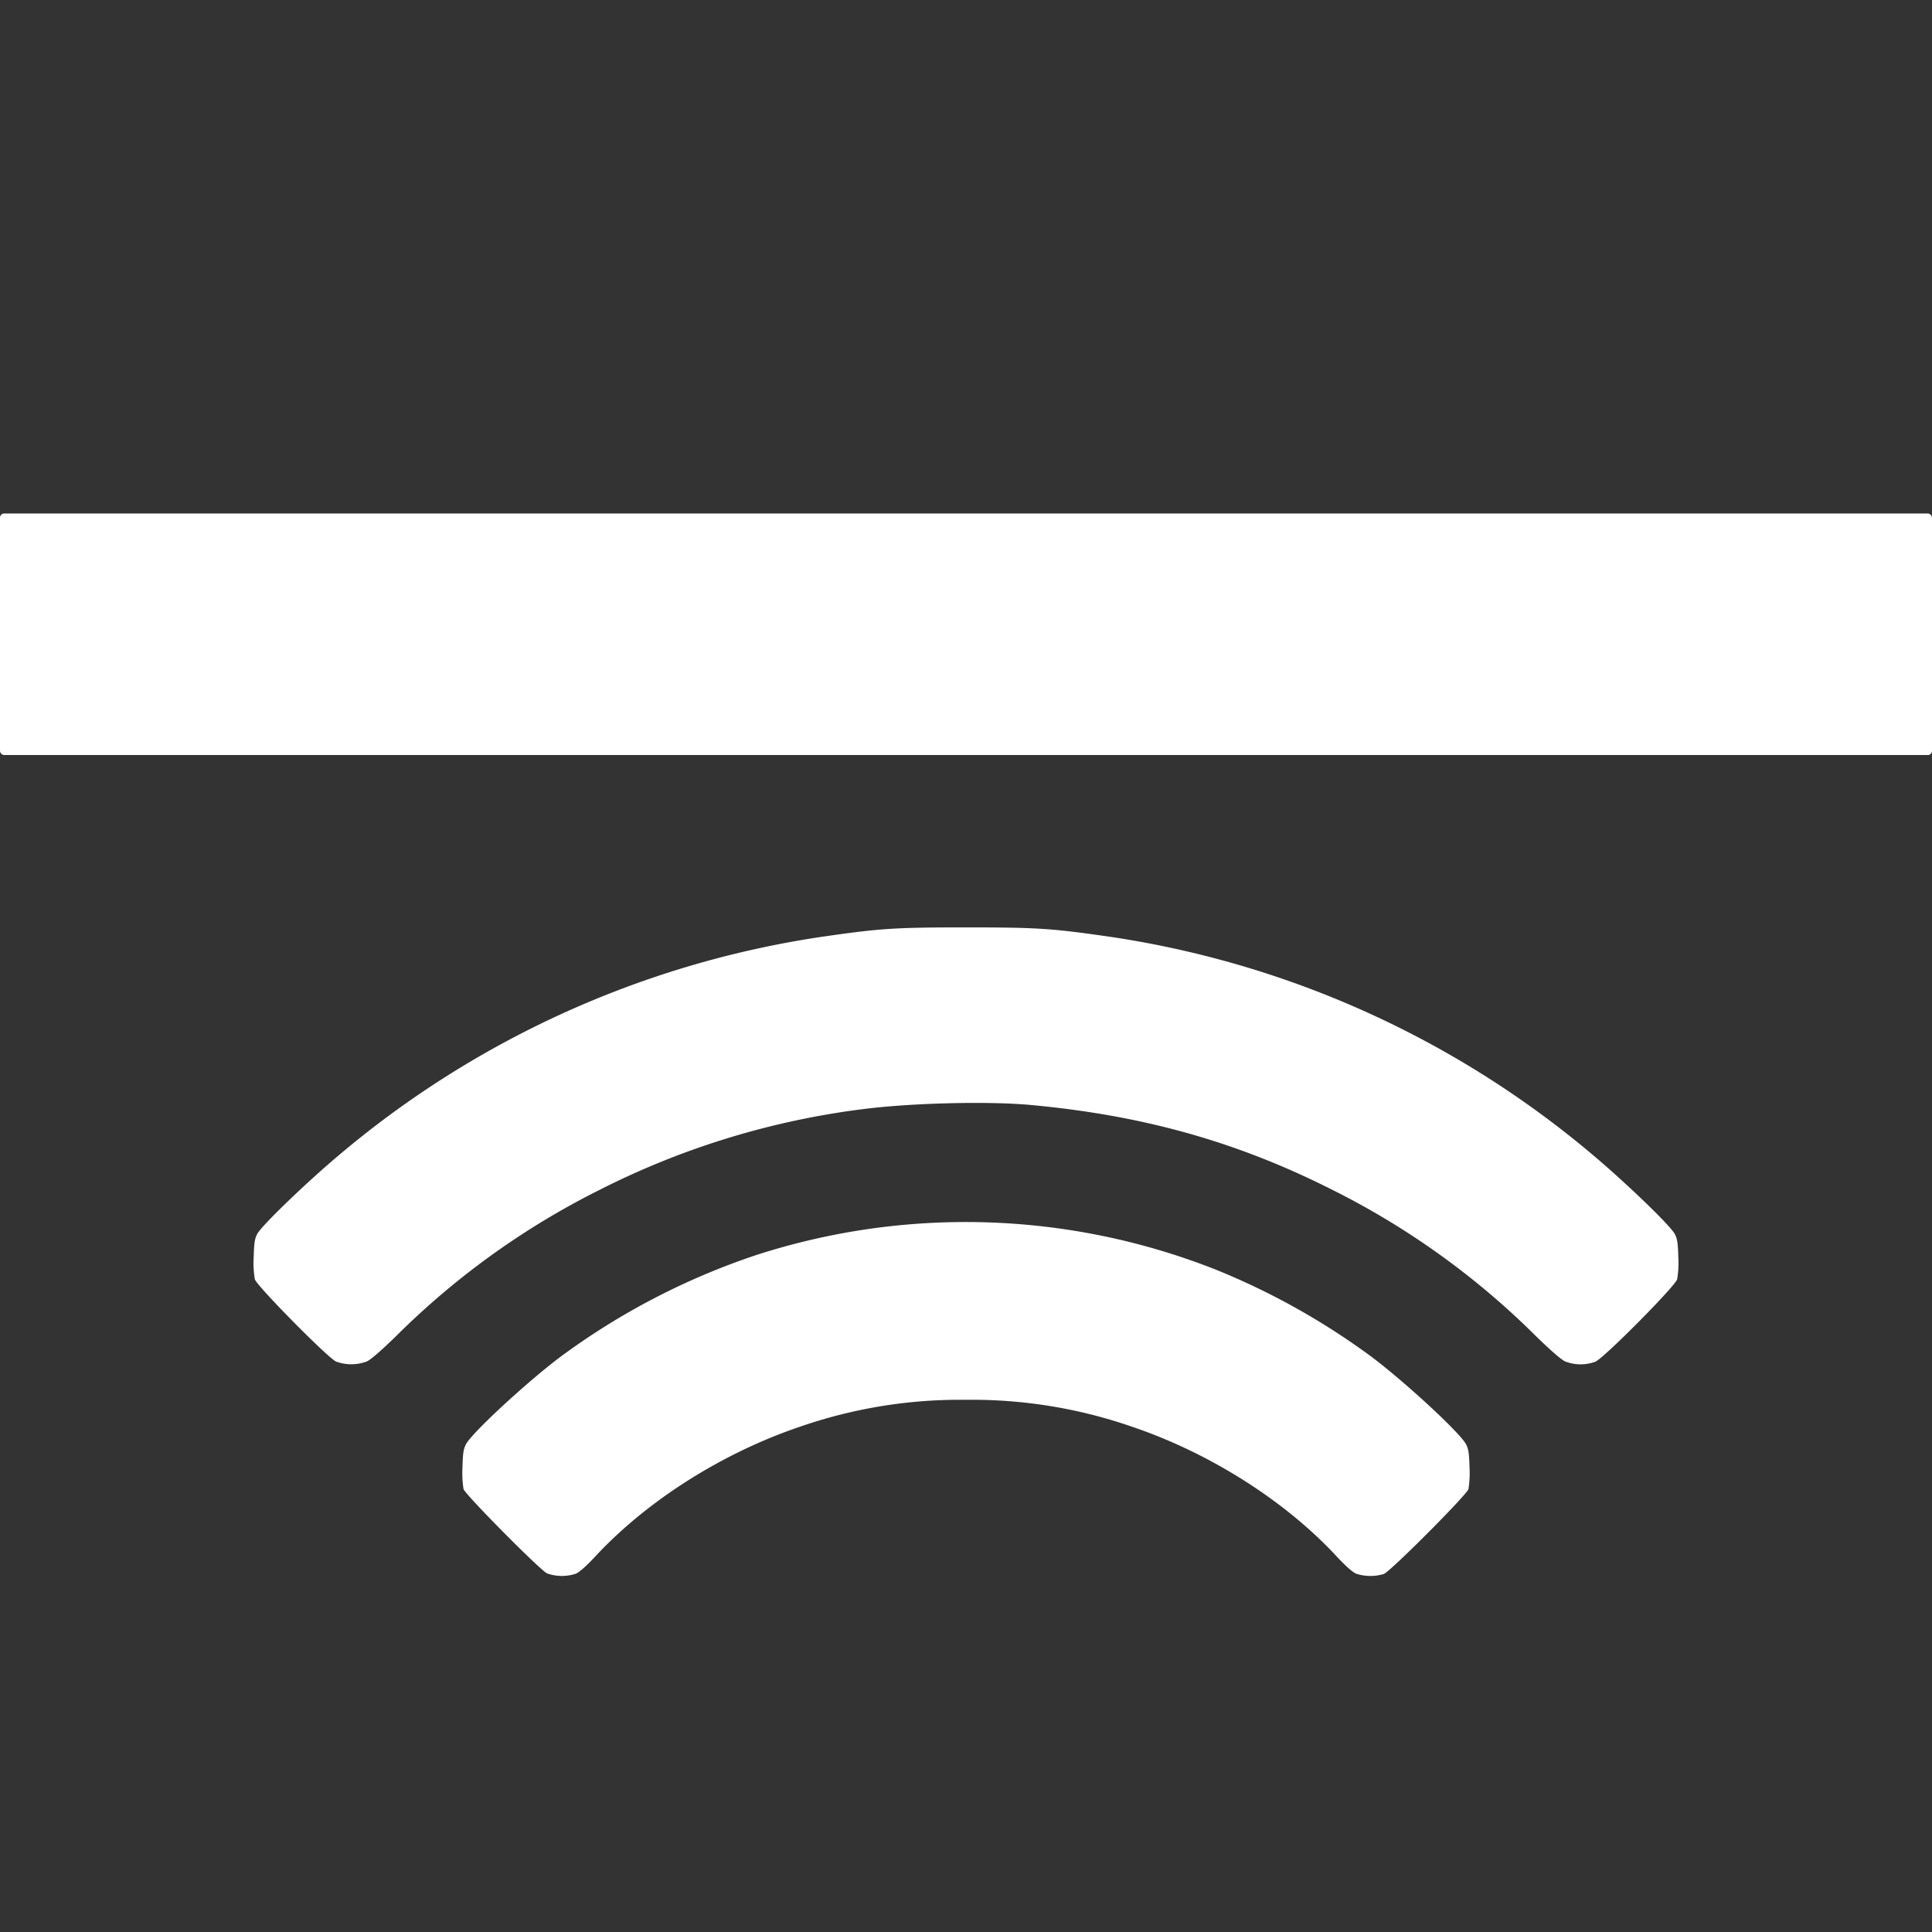
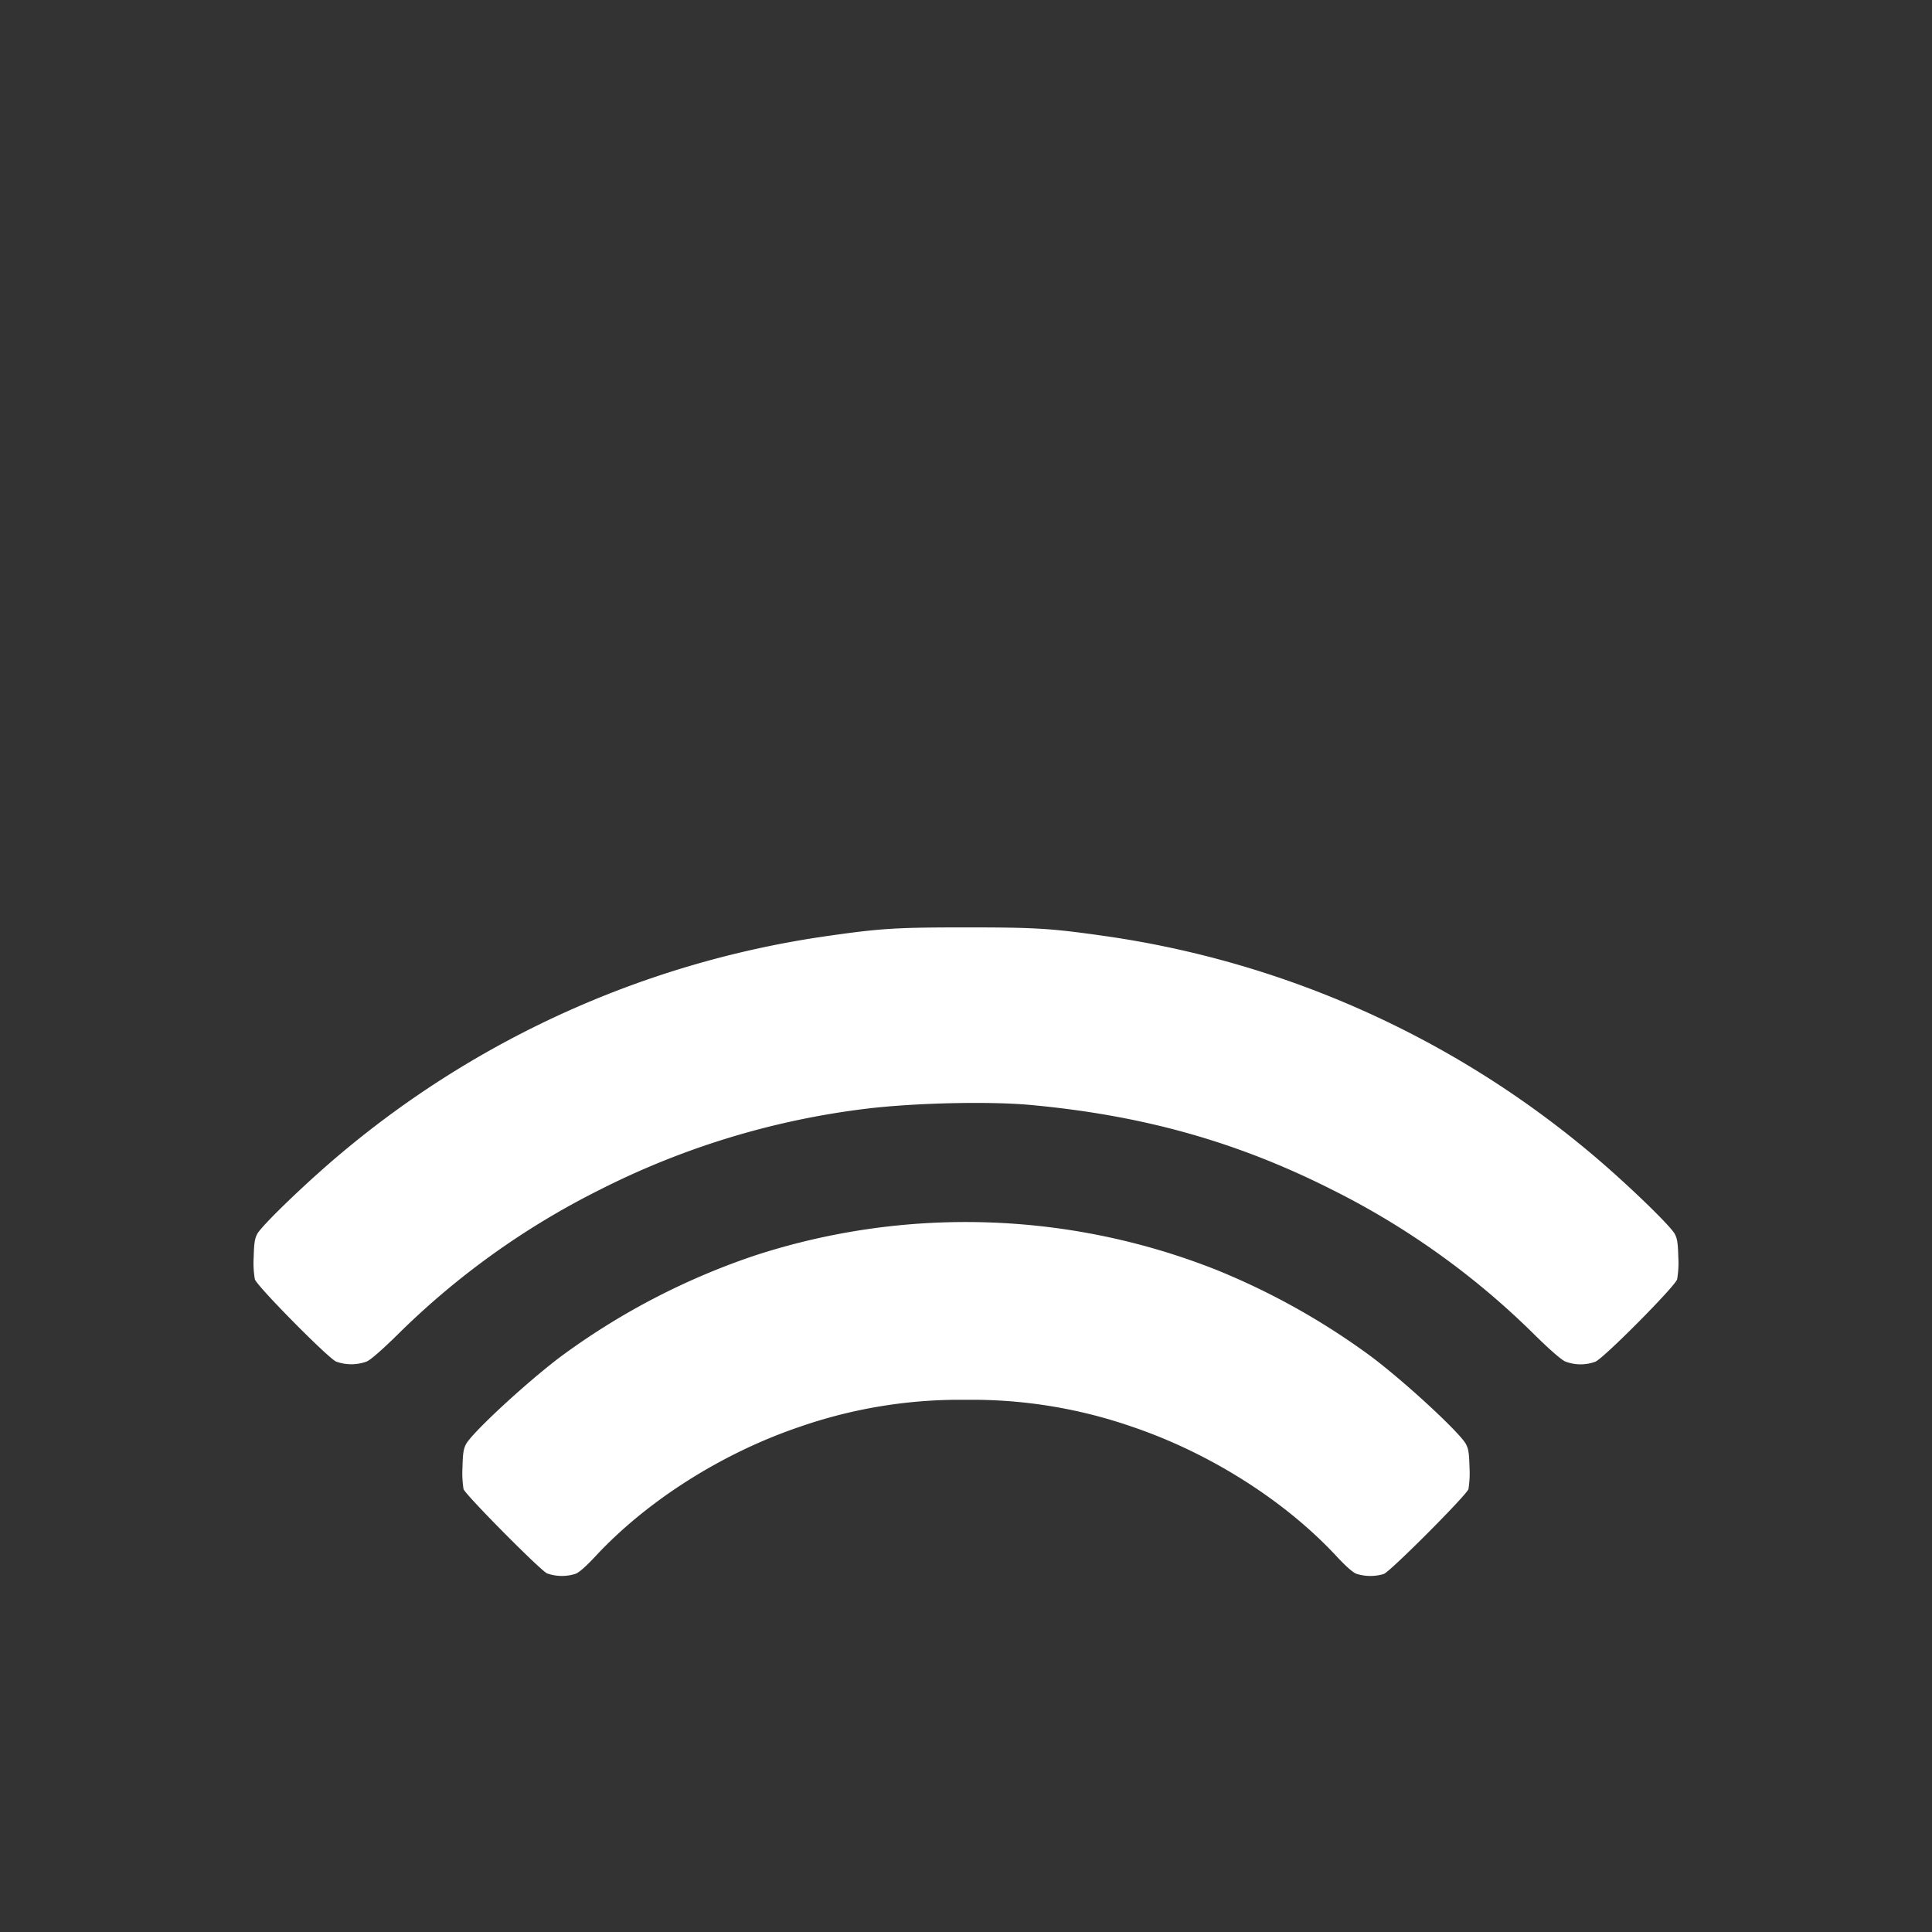
<svg xmlns="http://www.w3.org/2000/svg" id="Layer_1" data-name="Layer 1" width="500" height="500" viewBox="0 0 500 500">
  <rect x="0" y="0" width="500" height="500" fill="#333333" stroke="none" />
  <defs>
    <style>.cls-1{fill:#fff;}</style>
  </defs>
  <g id="layer1">
    <path id="path26127" class="cls-1" d="M141.563,407.187c-1.952-.99-21.113-20.339-21.599-21.811a26.489,26.489,0,0,1-.274-5.653c.092-3.626.266-4.728.899-5.947,1.503-2.892,15.215-15.611,24.175-22.425a182.234,182.234,0,0,1,50.922-26.535,176.184,176.184,0,0,1,118.966,3.766,183.773,183.773,0,0,1,40.584,22.77c8.96,6.814,22.672,19.533,24.175,22.425.633,1.219.8,2.321.899,5.947a26.89,26.89,0,0,1-.275,5.655c-.524,1.591-20.075,21.202-21.893,21.962a11.992,11.992,0,0,1-7.11-.046c-.98-.392-2.697-1.914-5.234-4.637C332.452,388.331,313.1,376.07,293.129,369.288A126.428,126.428,0,0,0,250,362.271a126.434,126.434,0,0,0-43.129,7.017c-19.971,6.782-39.323,19.043-52.669,33.369-2.537,2.723-4.255,4.245-5.234,4.637a11.534,11.534,0,0,1-7.405-.104ZM86.972,352.369c-2.163-.984-20.434-19.486-21.01-21.275a24.637,24.637,0,0,1-.304-5.776c.092-3.623.266-4.728.898-5.942,1.147-2.204,12.938-13.549,21.722-20.899a250.549,250.549,0,0,1,125.578-56.203c14.139-2.02,18.012-2.263,36.146-2.263s22.007.243,36.146,2.263A250.548,250.548,0,0,1,411.725,298.477c8.784,7.351,20.575,18.695,21.722,20.899.631,1.213.799,2.319.897,5.942a25.477,25.477,0,0,1-.304,5.776c-.614,1.907-18.876,20.313-21.134,21.3a11.012,11.012,0,0,1-7.828-.046c-1.035-.469-3.791-2.859-7.639-6.622a203.398,203.398,0,0,0-52.415-37.69c-24.649-12.487-49.061-19.371-78.254-22.067-10.899-1.006-30.467-.543-43.039,1.02A207.971,207.971,0,0,0,154.98,308.036a203.392,203.392,0,0,0-52.415,37.69c-3.848,3.763-6.606,6.153-7.639,6.622a11.496,11.496,0,0,1-7.952.023Z" />
  </g>
-   <rect class="cls-1" y="132.894" width="500" height="62.513" rx="1.079" />
</svg>